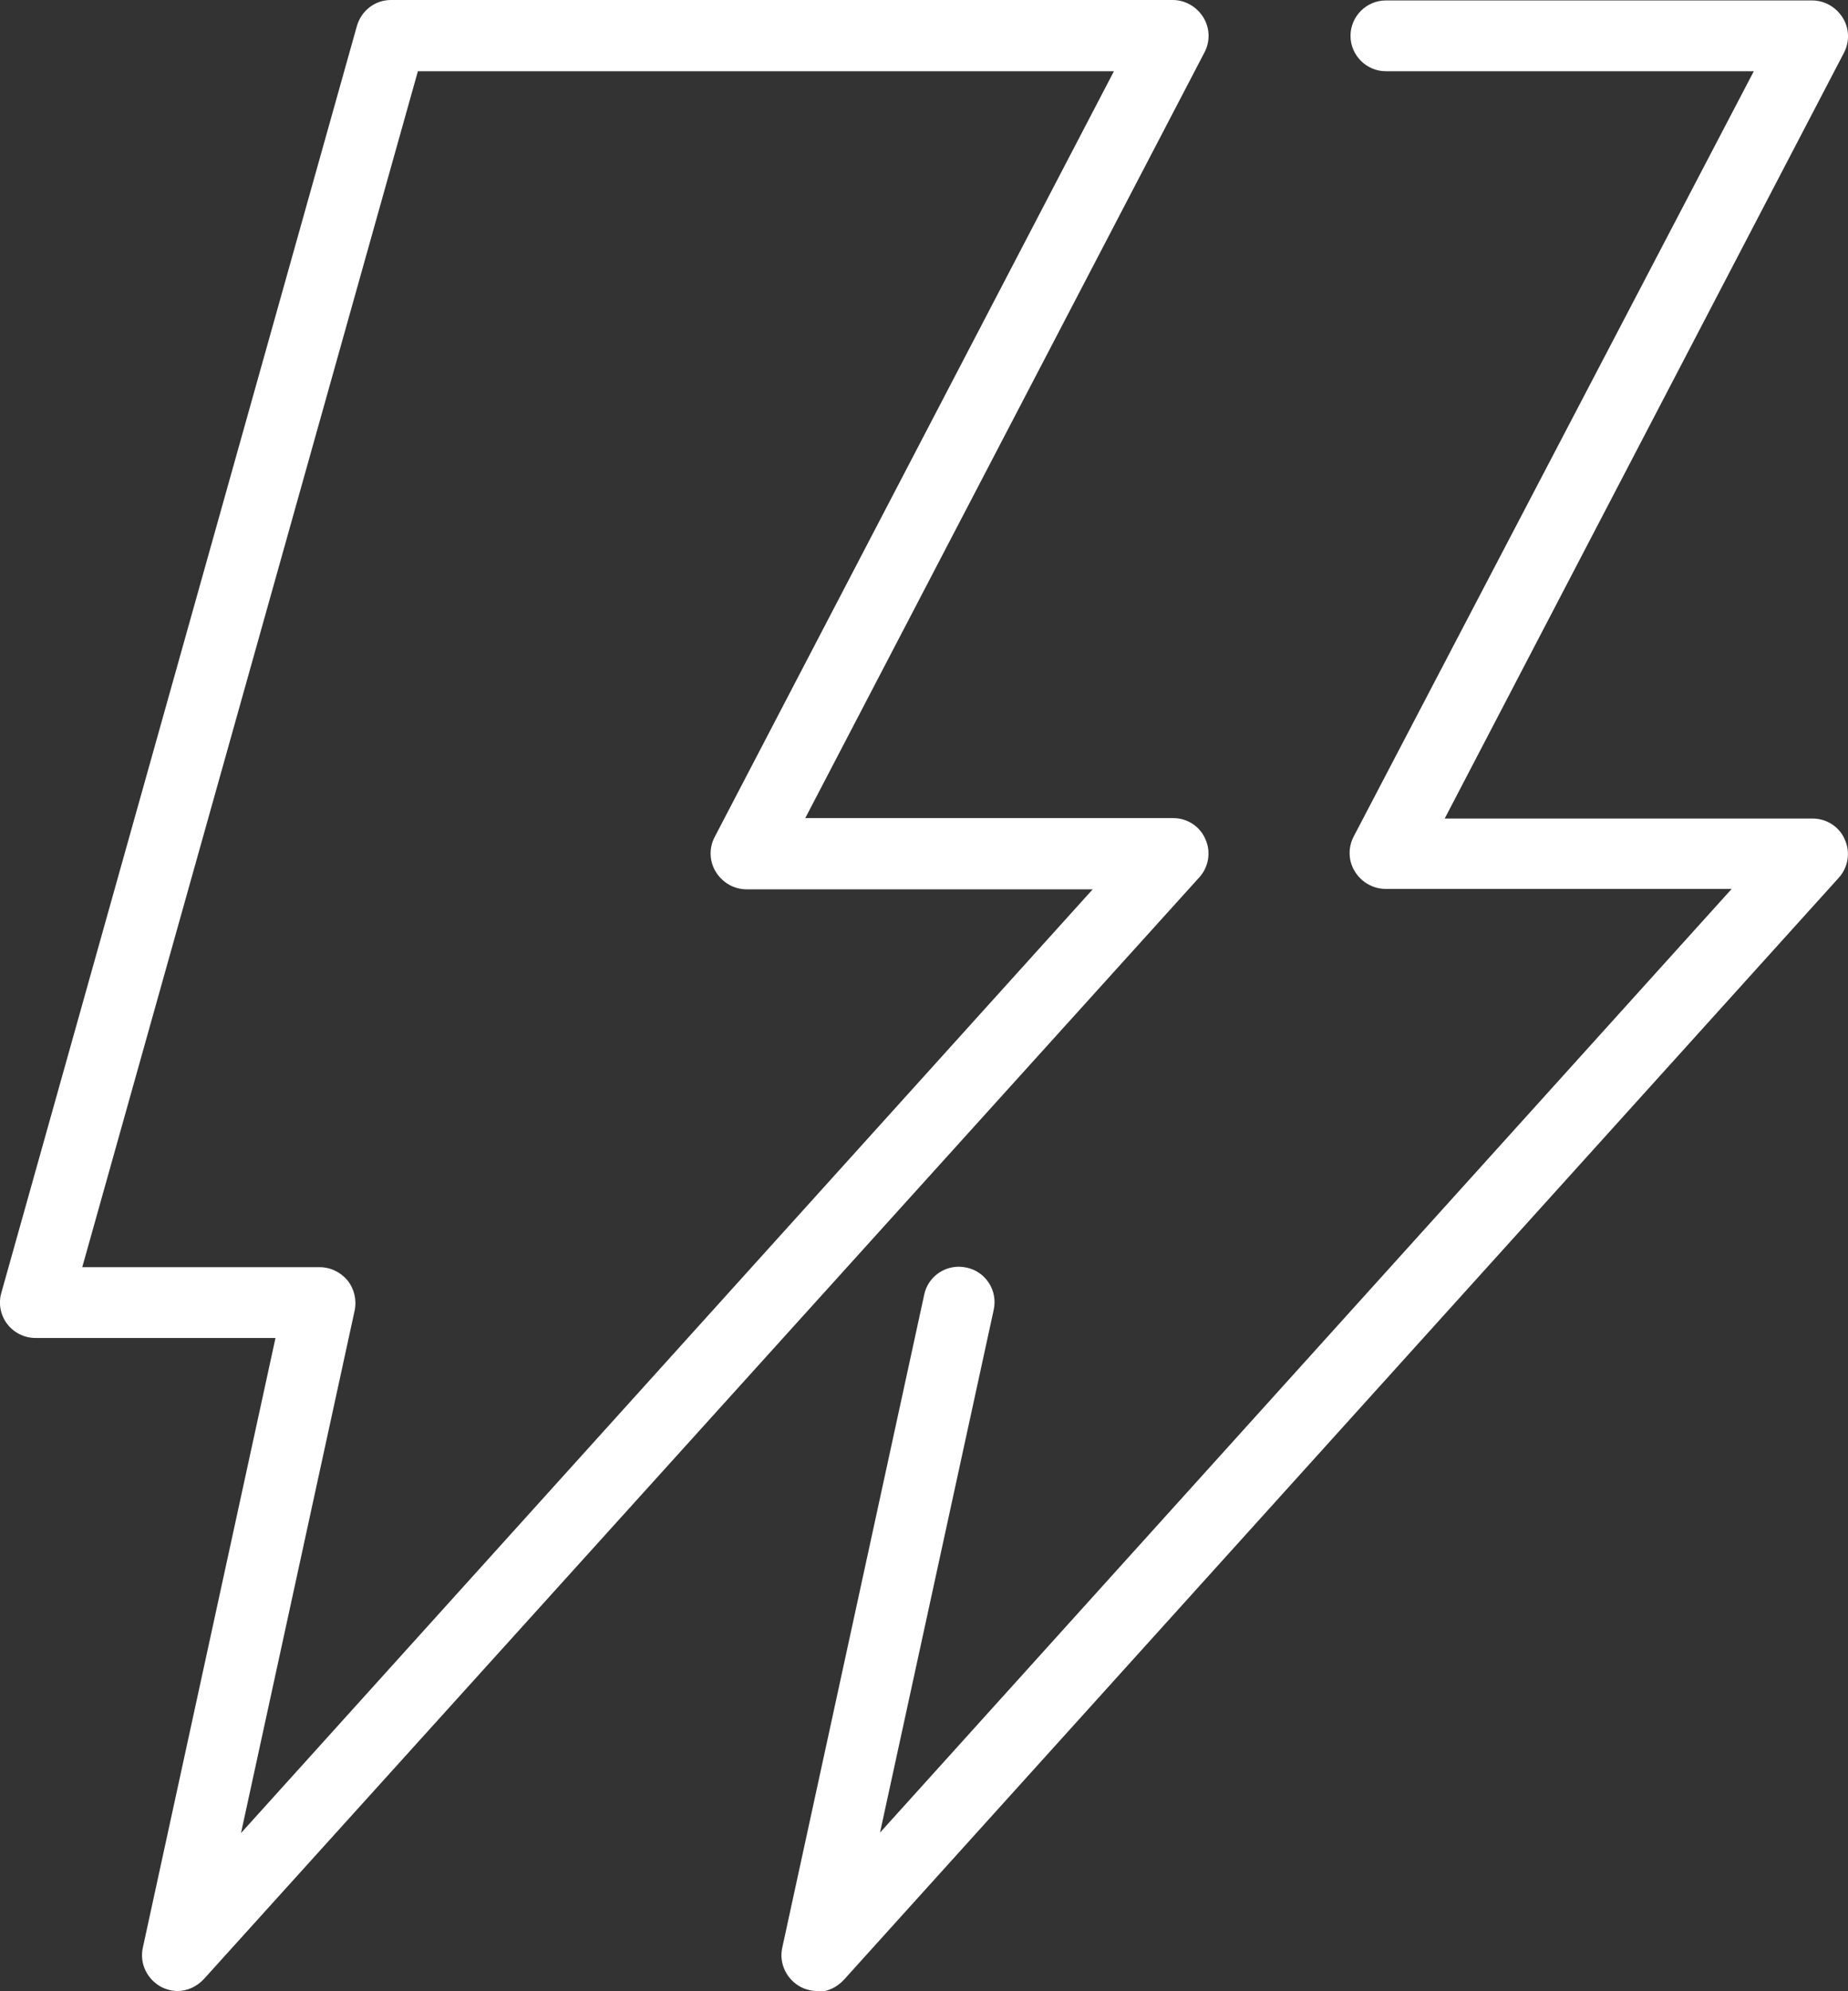
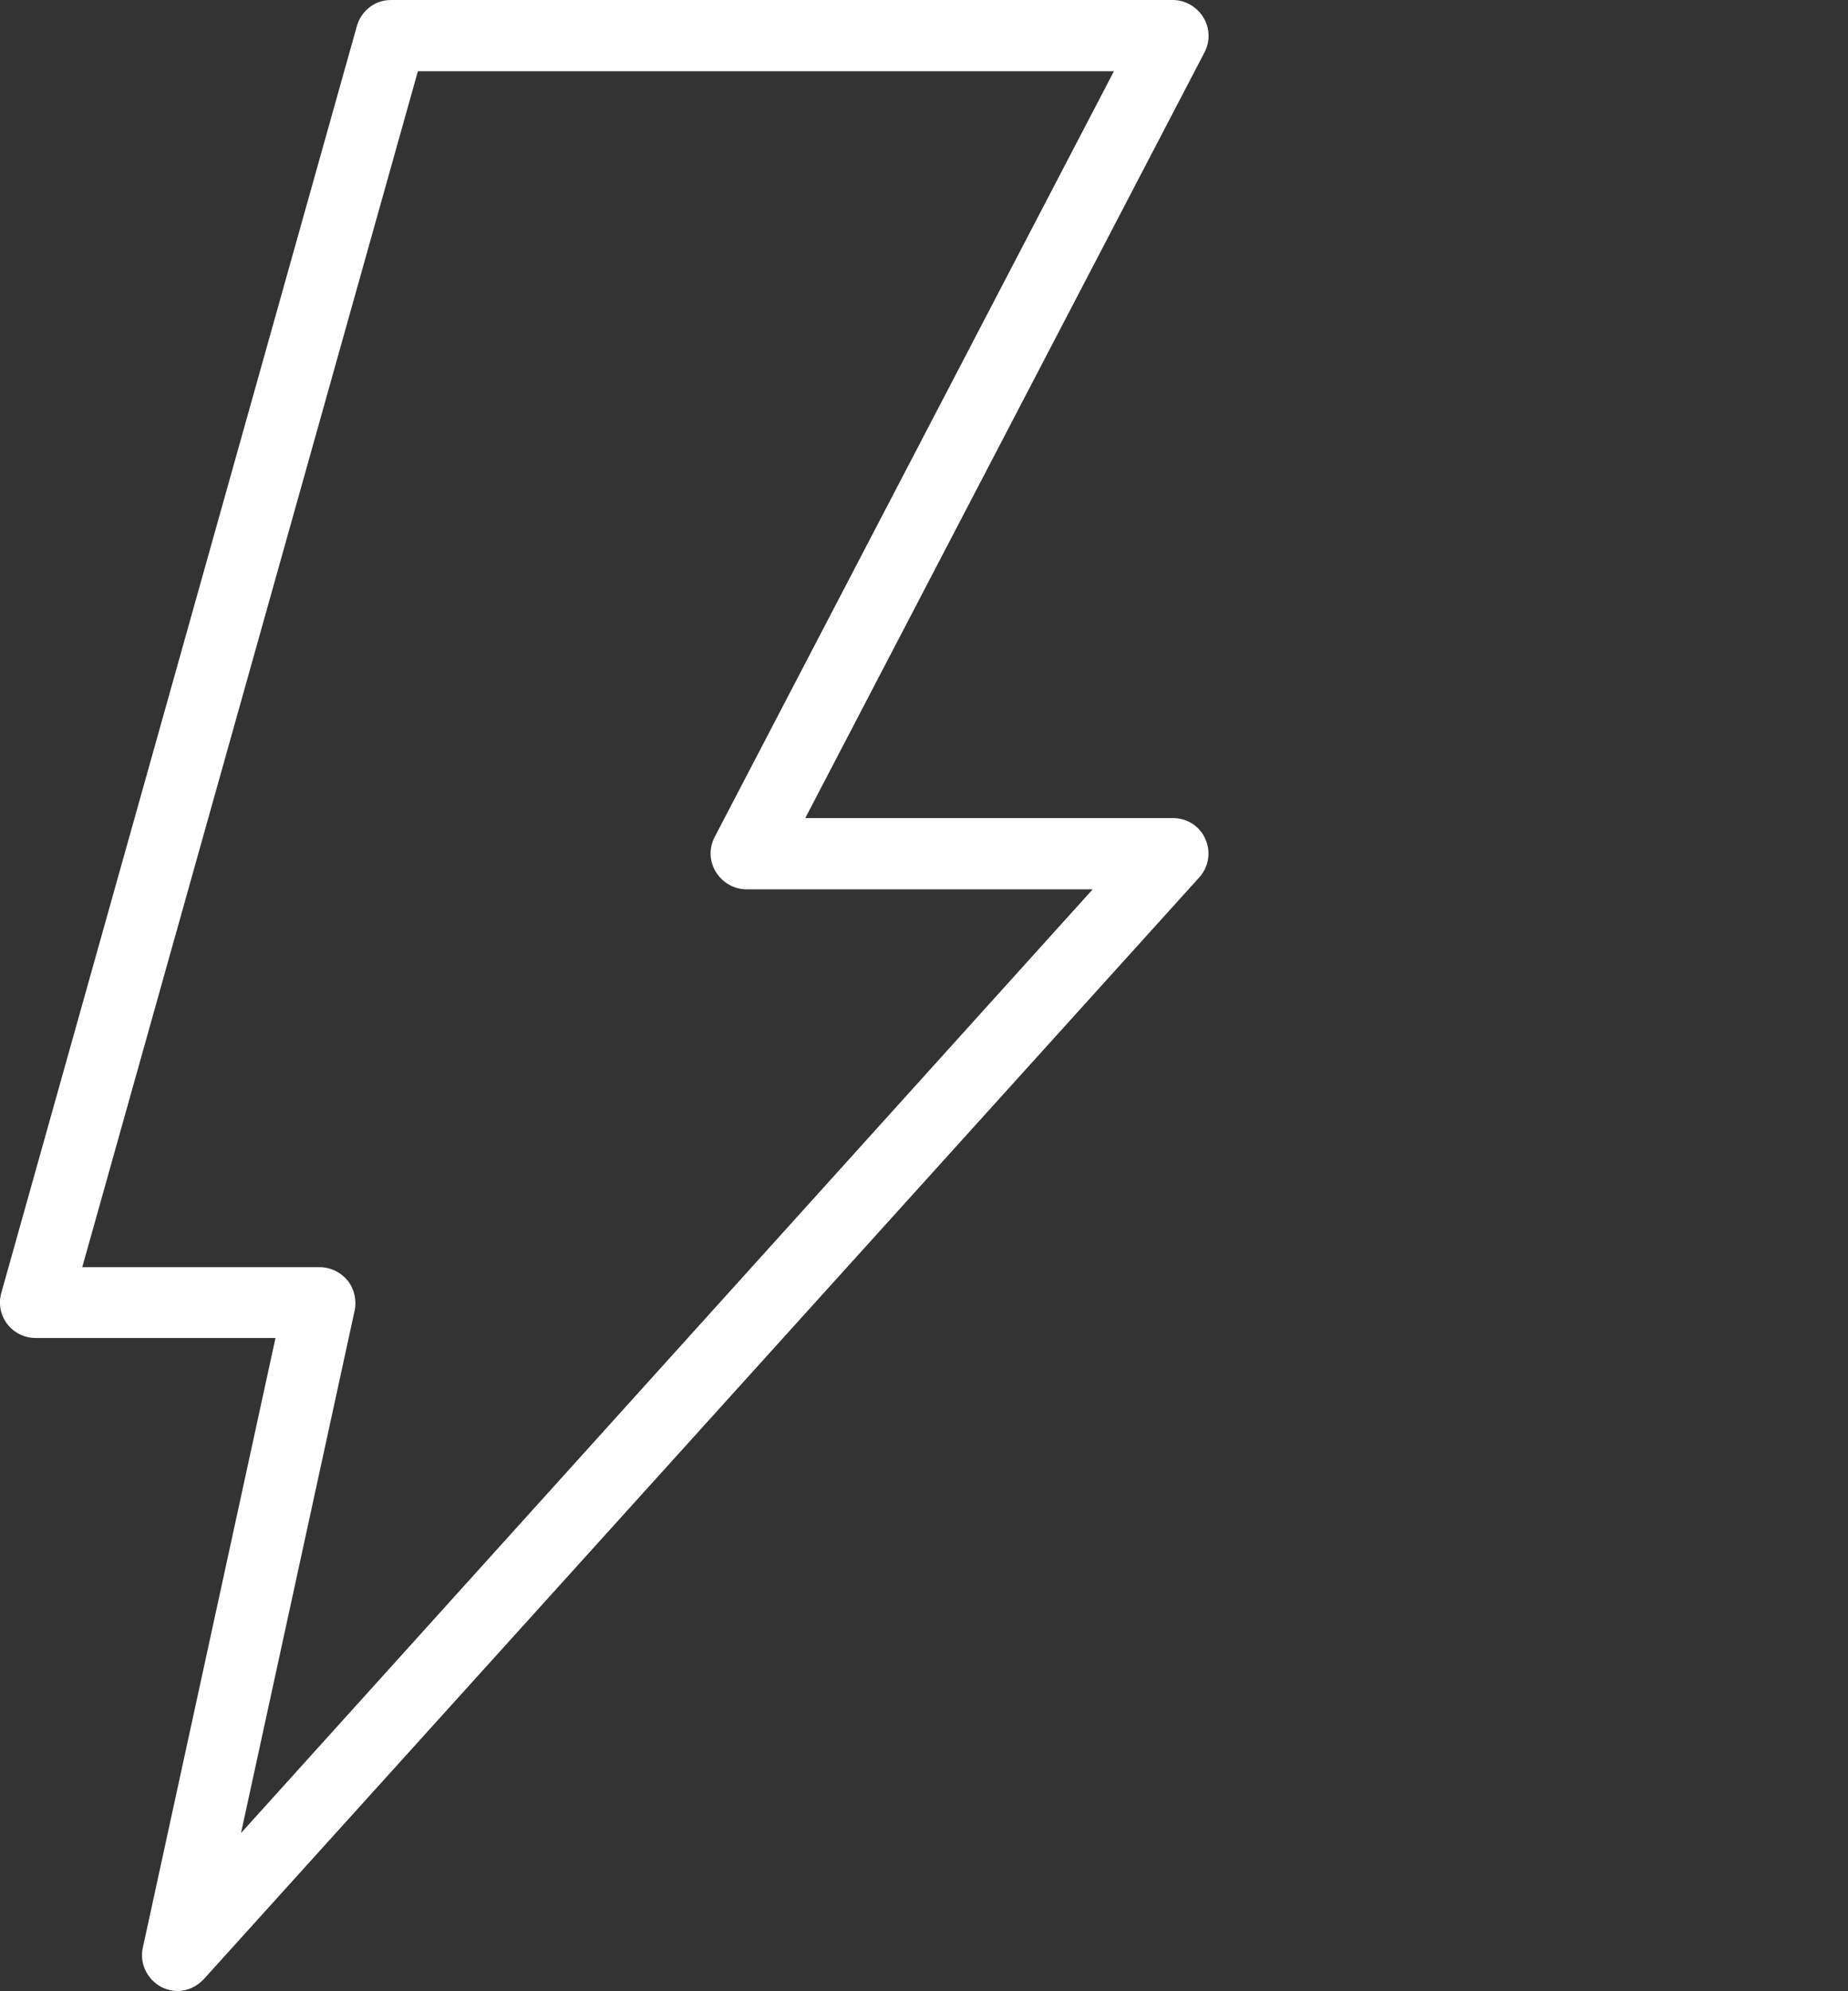
<svg xmlns="http://www.w3.org/2000/svg" id="Warstwa_1" width="41.79" height="45" viewBox="0 0 41.79 45">
  <rect x="0" y="0" width="41.79" height="45" fill="#333333" stroke="none" />
  <defs>
    <style>
      .cls-1 {
        fill: #fff;
      }
    </style>
  </defs>
  <g id="voltage">
    <g id="voltage-2" data-name="voltage">
      <g id="urgently">
        <g id="urgently-2" data-name="urgently">
          <path class="cls-1" d="M4.02,45c-.12,0-.25-.03-.37-.09-.32-.17-.5-.53-.42-.89l3-13.78H.8c-.25,0-.49-.12-.64-.32-.15-.2-.2-.46-.13-.7L8.07.59c.1-.35.41-.59.77-.59h17.68c.28,0,.54.15.69.39.15.24.16.54.03.79l-9.03,17.31h8.32c.32,0,.61.19.73.48.13.29.07.63-.14.86L4.61,44.73c-.16.17-.37.27-.6.27ZM1.86,28.64h5.37c.24,0,.47.11.63.3.15.19.21.44.16.68l-2.57,11.81,19.26-21.33h-7.83c-.28,0-.54-.15-.69-.39-.15-.24-.16-.54-.03-.79L25.19,1.61h-15.74L1.86,28.64Z" />
        </g>
        <g id="urgently-3" data-name="urgently">
-           <path class="cls-1" d="M18.48,45c-.12,0-.25-.03-.37-.09-.32-.17-.5-.53-.42-.89l3.21-14.76c.09-.43.52-.71.96-.61.43.09.71.52.61.96l-2.57,11.81,19.26-21.33h-7.83c-.28,0-.54-.15-.69-.39-.15-.24-.16-.54-.03-.79L39.66,1.61h-8.32c-.44,0-.8-.36-.8-.8s.36-.8.8-.8h9.64c.28,0,.54.15.69.39.15.24.16.54.03.79l-9.03,17.31h8.32c.32,0,.61.19.73.48.13.29.07.63-.14.86l-22.5,24.91c-.16.17-.37.27-.6.27Z" />
-         </g>
+           </g>
      </g>
    </g>
  </g>
</svg>